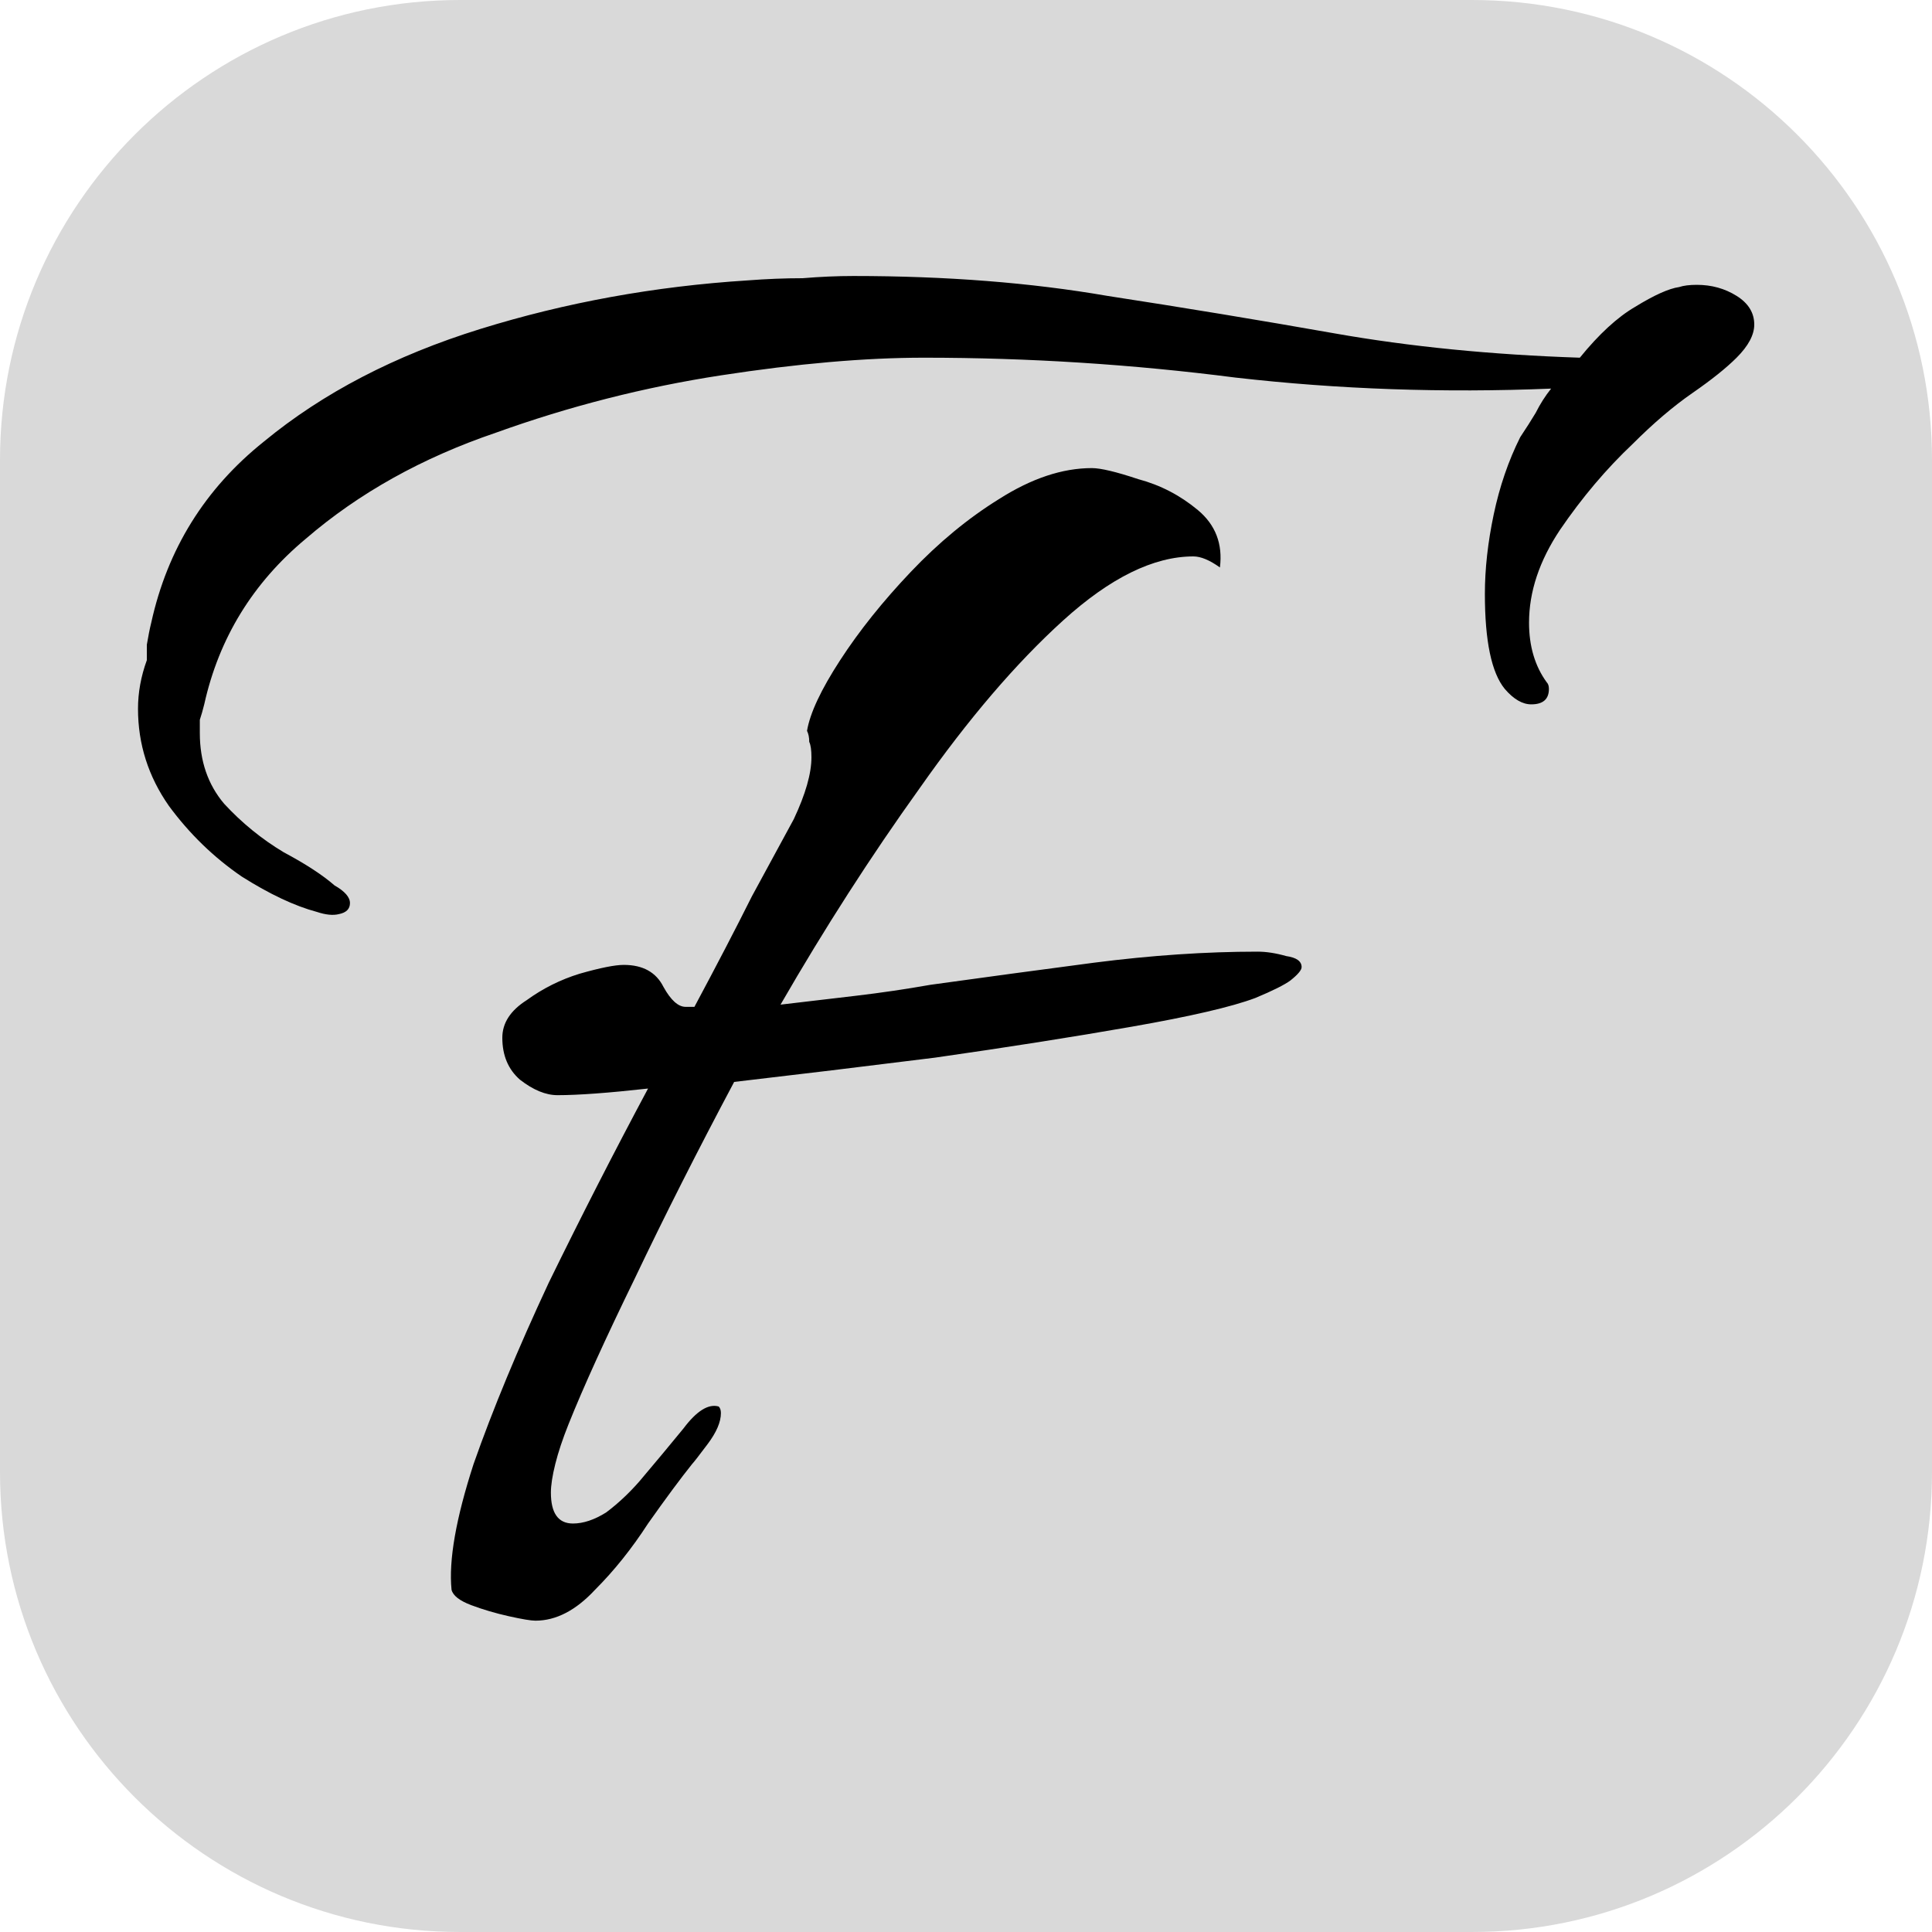
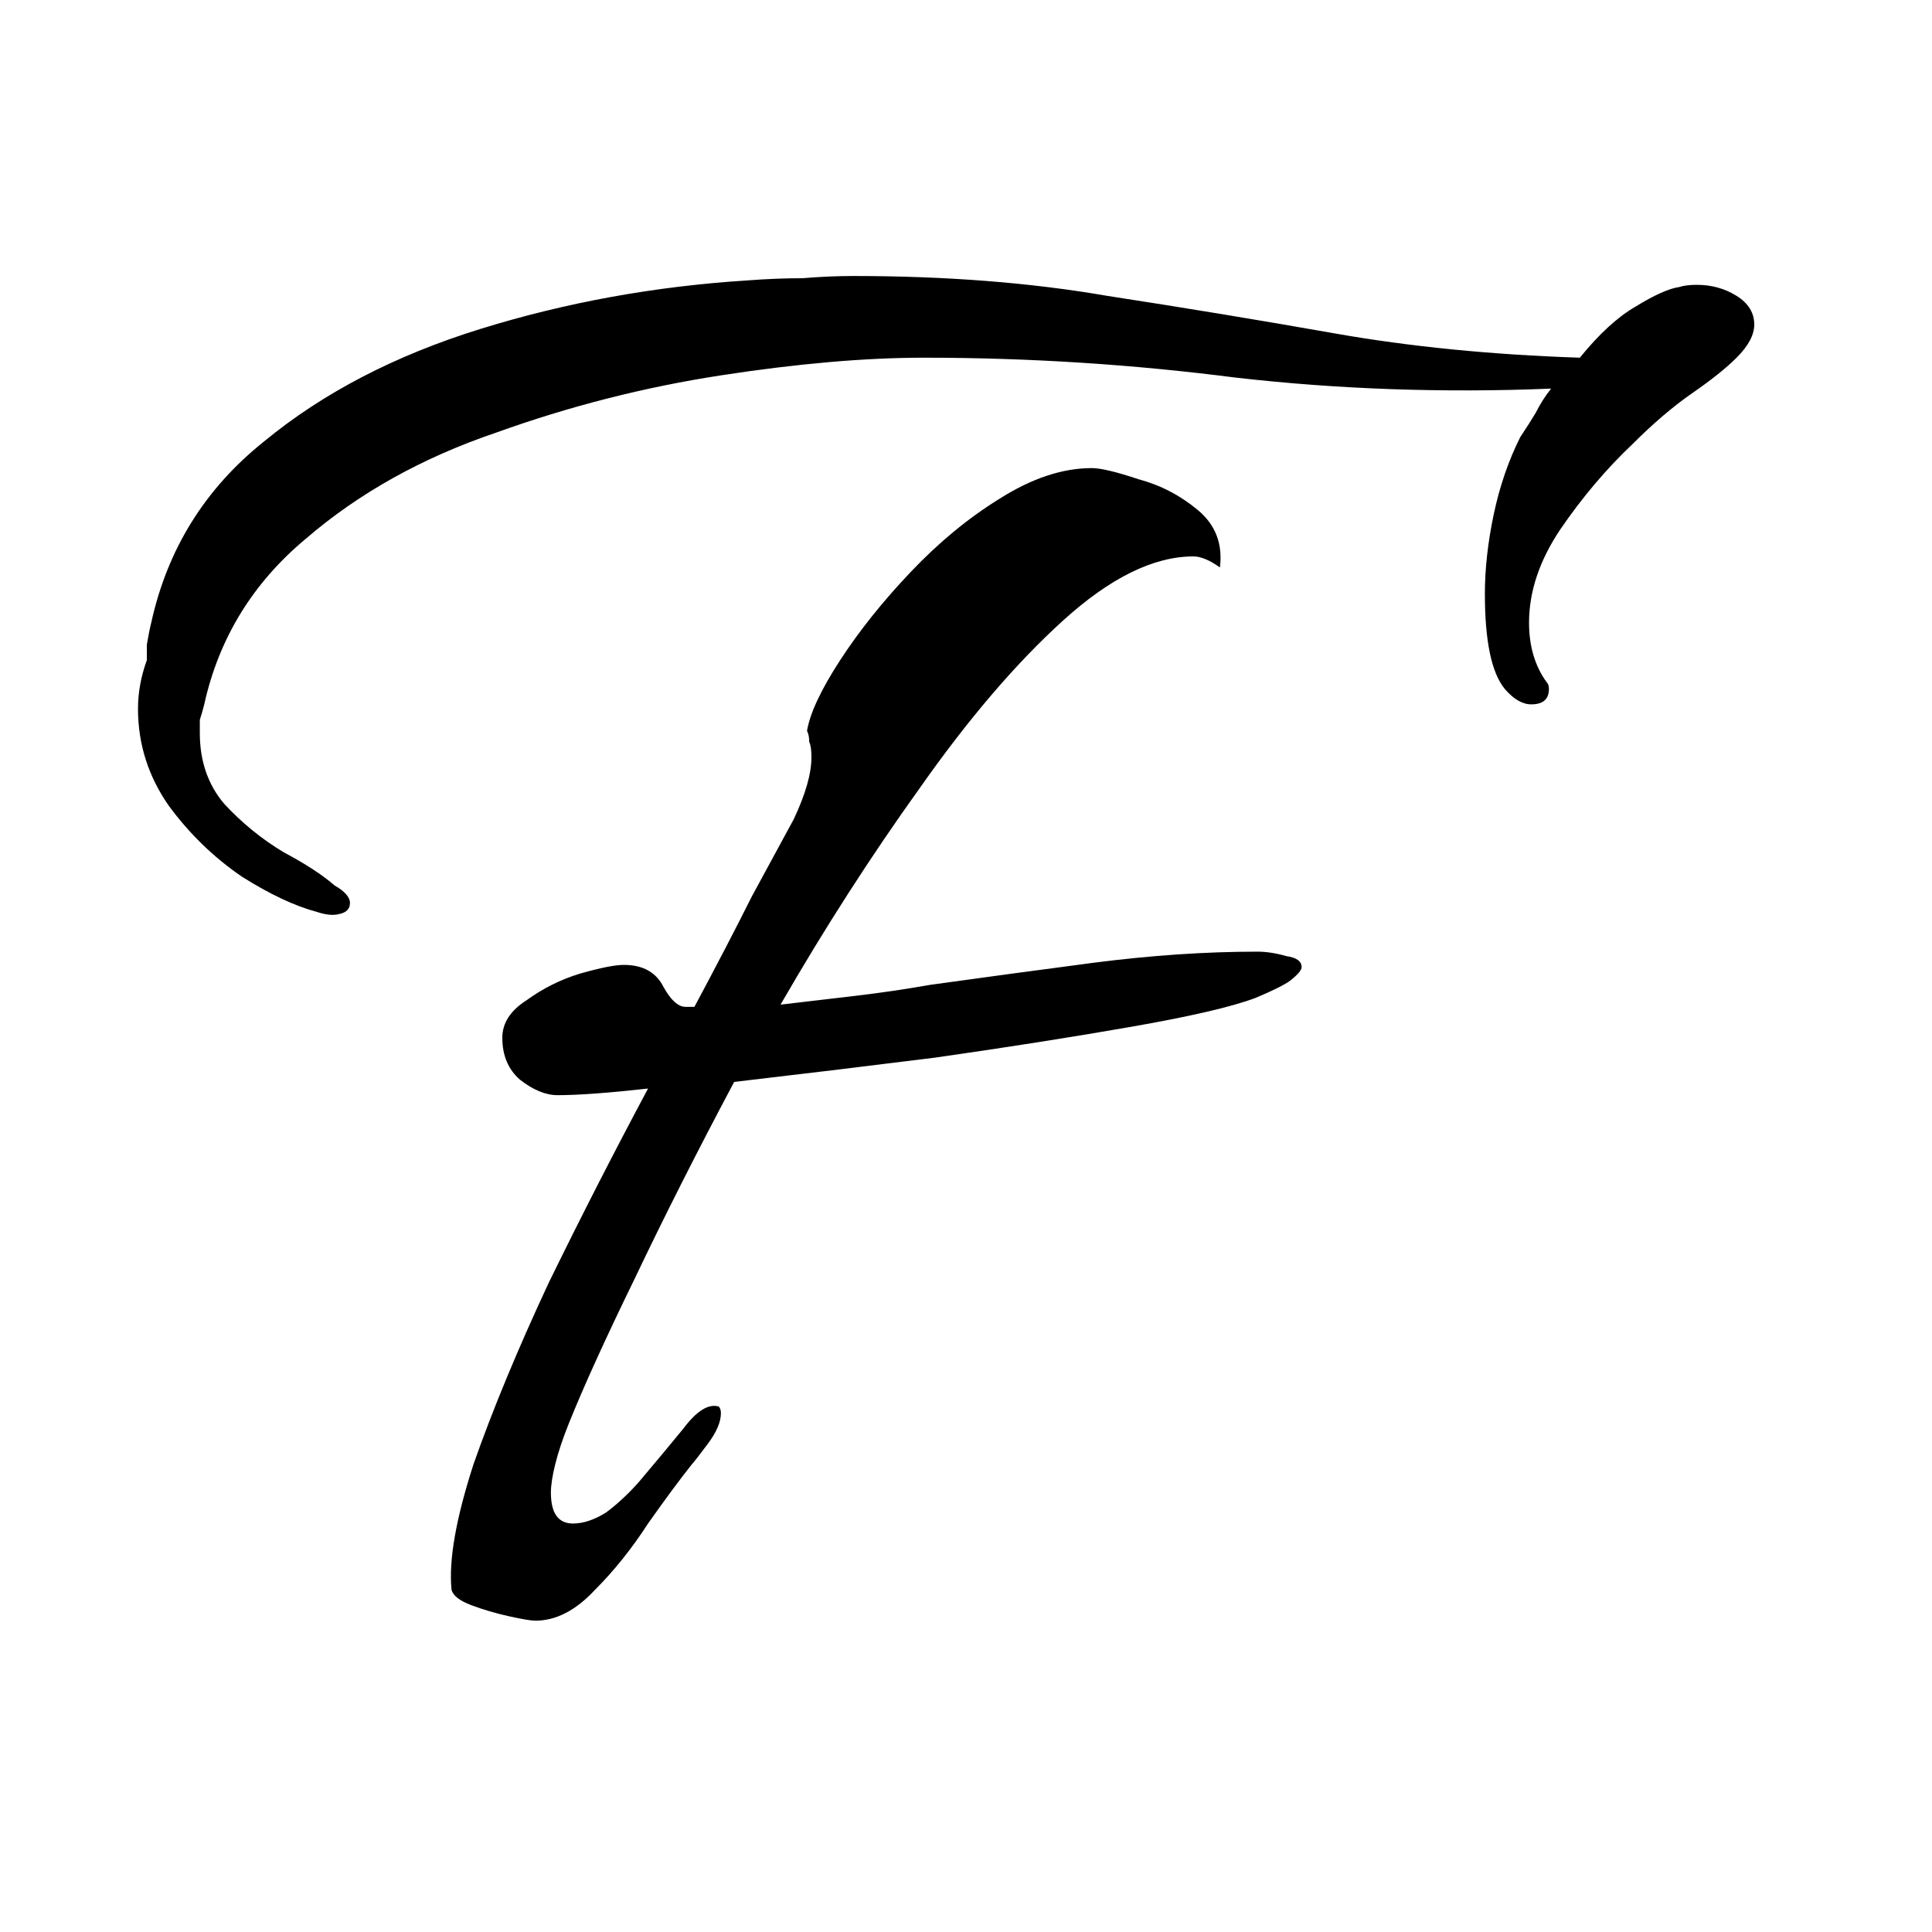
<svg xmlns="http://www.w3.org/2000/svg" width="42" height="42" viewBox="0 0 42 42" fill="none">
-   <path d="M0 10C0 4.477 4.477 0 10 0H32C37.523 0 42 4.477 42 10V32C42 37.523 37.523 42 32 42H10C4.477 42 0 37.523 0 32V10Z" fill="#D9D9D9" />
  <path d="M6.888 19.824C6.408 19.696 5.864 19.44 5.256 19.056C4.648 18.64 4.12 18.128 3.672 17.52C3.224 16.88 3 16.176 3 15.408C3 15.056 3.064 14.704 3.192 14.352C3.192 14.32 3.192 14.208 3.192 14.016C3.224 13.824 3.256 13.664 3.288 13.536C3.64 11.936 4.456 10.624 5.736 9.6C7.016 8.544 8.584 7.728 10.44 7.152C12.296 6.576 14.232 6.224 16.248 6.096C16.664 6.064 17.064 6.048 17.448 6.048C17.832 6.016 18.2 6 18.552 6C20.568 6 22.408 6.144 24.072 6.432C25.736 6.688 27.384 6.96 29.016 7.248C30.648 7.536 32.424 7.712 34.344 7.776C34.76 7.264 35.16 6.896 35.544 6.672C35.96 6.416 36.28 6.272 36.504 6.24C36.6 6.208 36.728 6.192 36.888 6.192C37.208 6.192 37.496 6.272 37.752 6.432C38.008 6.592 38.136 6.8 38.136 7.056C38.136 7.28 38.008 7.52 37.752 7.776C37.528 8 37.208 8.256 36.792 8.544C36.376 8.832 35.944 9.2 35.496 9.648C34.92 10.192 34.392 10.816 33.912 11.52C33.464 12.192 33.24 12.864 33.24 13.536C33.24 14.048 33.368 14.48 33.624 14.832C33.656 14.864 33.672 14.912 33.672 14.976C33.672 15.2 33.544 15.312 33.288 15.312C33.096 15.312 32.904 15.2 32.712 14.976C32.424 14.624 32.28 13.936 32.28 12.912C32.28 12.368 32.344 11.792 32.472 11.184C32.6 10.576 32.792 10.016 33.048 9.504C33.176 9.312 33.288 9.136 33.384 8.976C33.48 8.784 33.592 8.608 33.72 8.448C31.384 8.544 29.096 8.464 26.856 8.208C24.616 7.92 22.36 7.776 20.088 7.776C18.808 7.776 17.336 7.904 15.672 8.16C14.008 8.416 12.376 8.832 10.776 9.408C9.176 9.952 7.8 10.72 6.648 11.712C5.496 12.672 4.76 13.872 4.44 15.312C4.408 15.44 4.376 15.552 4.344 15.648C4.344 15.744 4.344 15.84 4.344 15.936C4.344 16.544 4.52 17.056 4.872 17.472C5.256 17.888 5.688 18.24 6.168 18.528C6.648 18.784 7.016 19.024 7.272 19.248C7.496 19.376 7.608 19.504 7.608 19.632C7.608 19.76 7.528 19.84 7.368 19.872C7.24 19.904 7.08 19.888 6.888 19.824ZM11.64 35.232C11.544 35.232 11.352 35.2 11.064 35.136C10.776 35.072 10.504 34.992 10.248 34.896C9.992 34.8 9.848 34.688 9.816 34.56C9.752 33.92 9.912 33.008 10.296 31.824C10.712 30.64 11.256 29.328 11.928 27.888C12.632 26.448 13.352 25.04 14.088 23.664C13.224 23.76 12.568 23.808 12.12 23.808C11.864 23.808 11.592 23.696 11.304 23.472C11.048 23.248 10.92 22.944 10.92 22.56C10.92 22.24 11.096 21.968 11.448 21.744C11.8 21.488 12.184 21.296 12.6 21.168C13.048 21.04 13.368 20.976 13.56 20.976C13.976 20.976 14.264 21.136 14.424 21.456C14.584 21.744 14.744 21.888 14.904 21.888H15.096C15.576 20.992 15.992 20.192 16.344 19.488C16.728 18.784 17.032 18.224 17.256 17.808C17.512 17.264 17.64 16.816 17.64 16.464C17.64 16.304 17.624 16.192 17.592 16.128C17.592 16.032 17.576 15.952 17.544 15.888C17.608 15.504 17.848 14.992 18.264 14.352C18.68 13.712 19.192 13.072 19.8 12.432C20.408 11.792 21.048 11.264 21.72 10.848C22.424 10.4 23.096 10.176 23.736 10.176C23.928 10.176 24.264 10.256 24.744 10.416C25.224 10.544 25.656 10.768 26.04 11.088C26.424 11.408 26.584 11.824 26.52 12.336C26.296 12.176 26.104 12.096 25.944 12.096C25.08 12.096 24.136 12.56 23.112 13.488C22.088 14.416 21.048 15.632 19.992 17.136C18.936 18.608 17.928 20.176 16.968 21.84C17.512 21.776 18.056 21.712 18.6 21.648C19.144 21.584 19.688 21.504 20.232 21.408C21.384 21.248 22.568 21.088 23.784 20.928C25.032 20.768 26.216 20.688 27.336 20.688C27.528 20.688 27.736 20.72 27.96 20.784C28.184 20.816 28.296 20.896 28.296 21.024C28.296 21.088 28.216 21.184 28.056 21.312C27.928 21.408 27.672 21.536 27.288 21.696C26.776 21.888 25.88 22.096 24.6 22.32C23.32 22.544 21.896 22.768 20.328 22.992C18.792 23.184 17.336 23.36 15.96 23.52C15.16 25.024 14.44 26.448 13.8 27.792C13.16 29.104 12.68 30.16 12.36 30.96C12.232 31.28 12.136 31.568 12.072 31.824C12.008 32.08 11.976 32.288 11.976 32.448C11.976 32.896 12.136 33.12 12.456 33.12C12.68 33.12 12.92 33.04 13.176 32.88C13.432 32.688 13.672 32.464 13.896 32.208C14.248 31.792 14.568 31.408 14.856 31.056C15.144 30.672 15.4 30.512 15.624 30.576C15.656 30.608 15.672 30.656 15.672 30.72C15.672 30.912 15.576 31.136 15.384 31.392C15.192 31.648 15.08 31.792 15.048 31.824C14.792 32.144 14.472 32.576 14.088 33.12C13.736 33.664 13.352 34.144 12.936 34.56C12.52 35.008 12.088 35.232 11.64 35.232Z" fill="black" />
</svg>